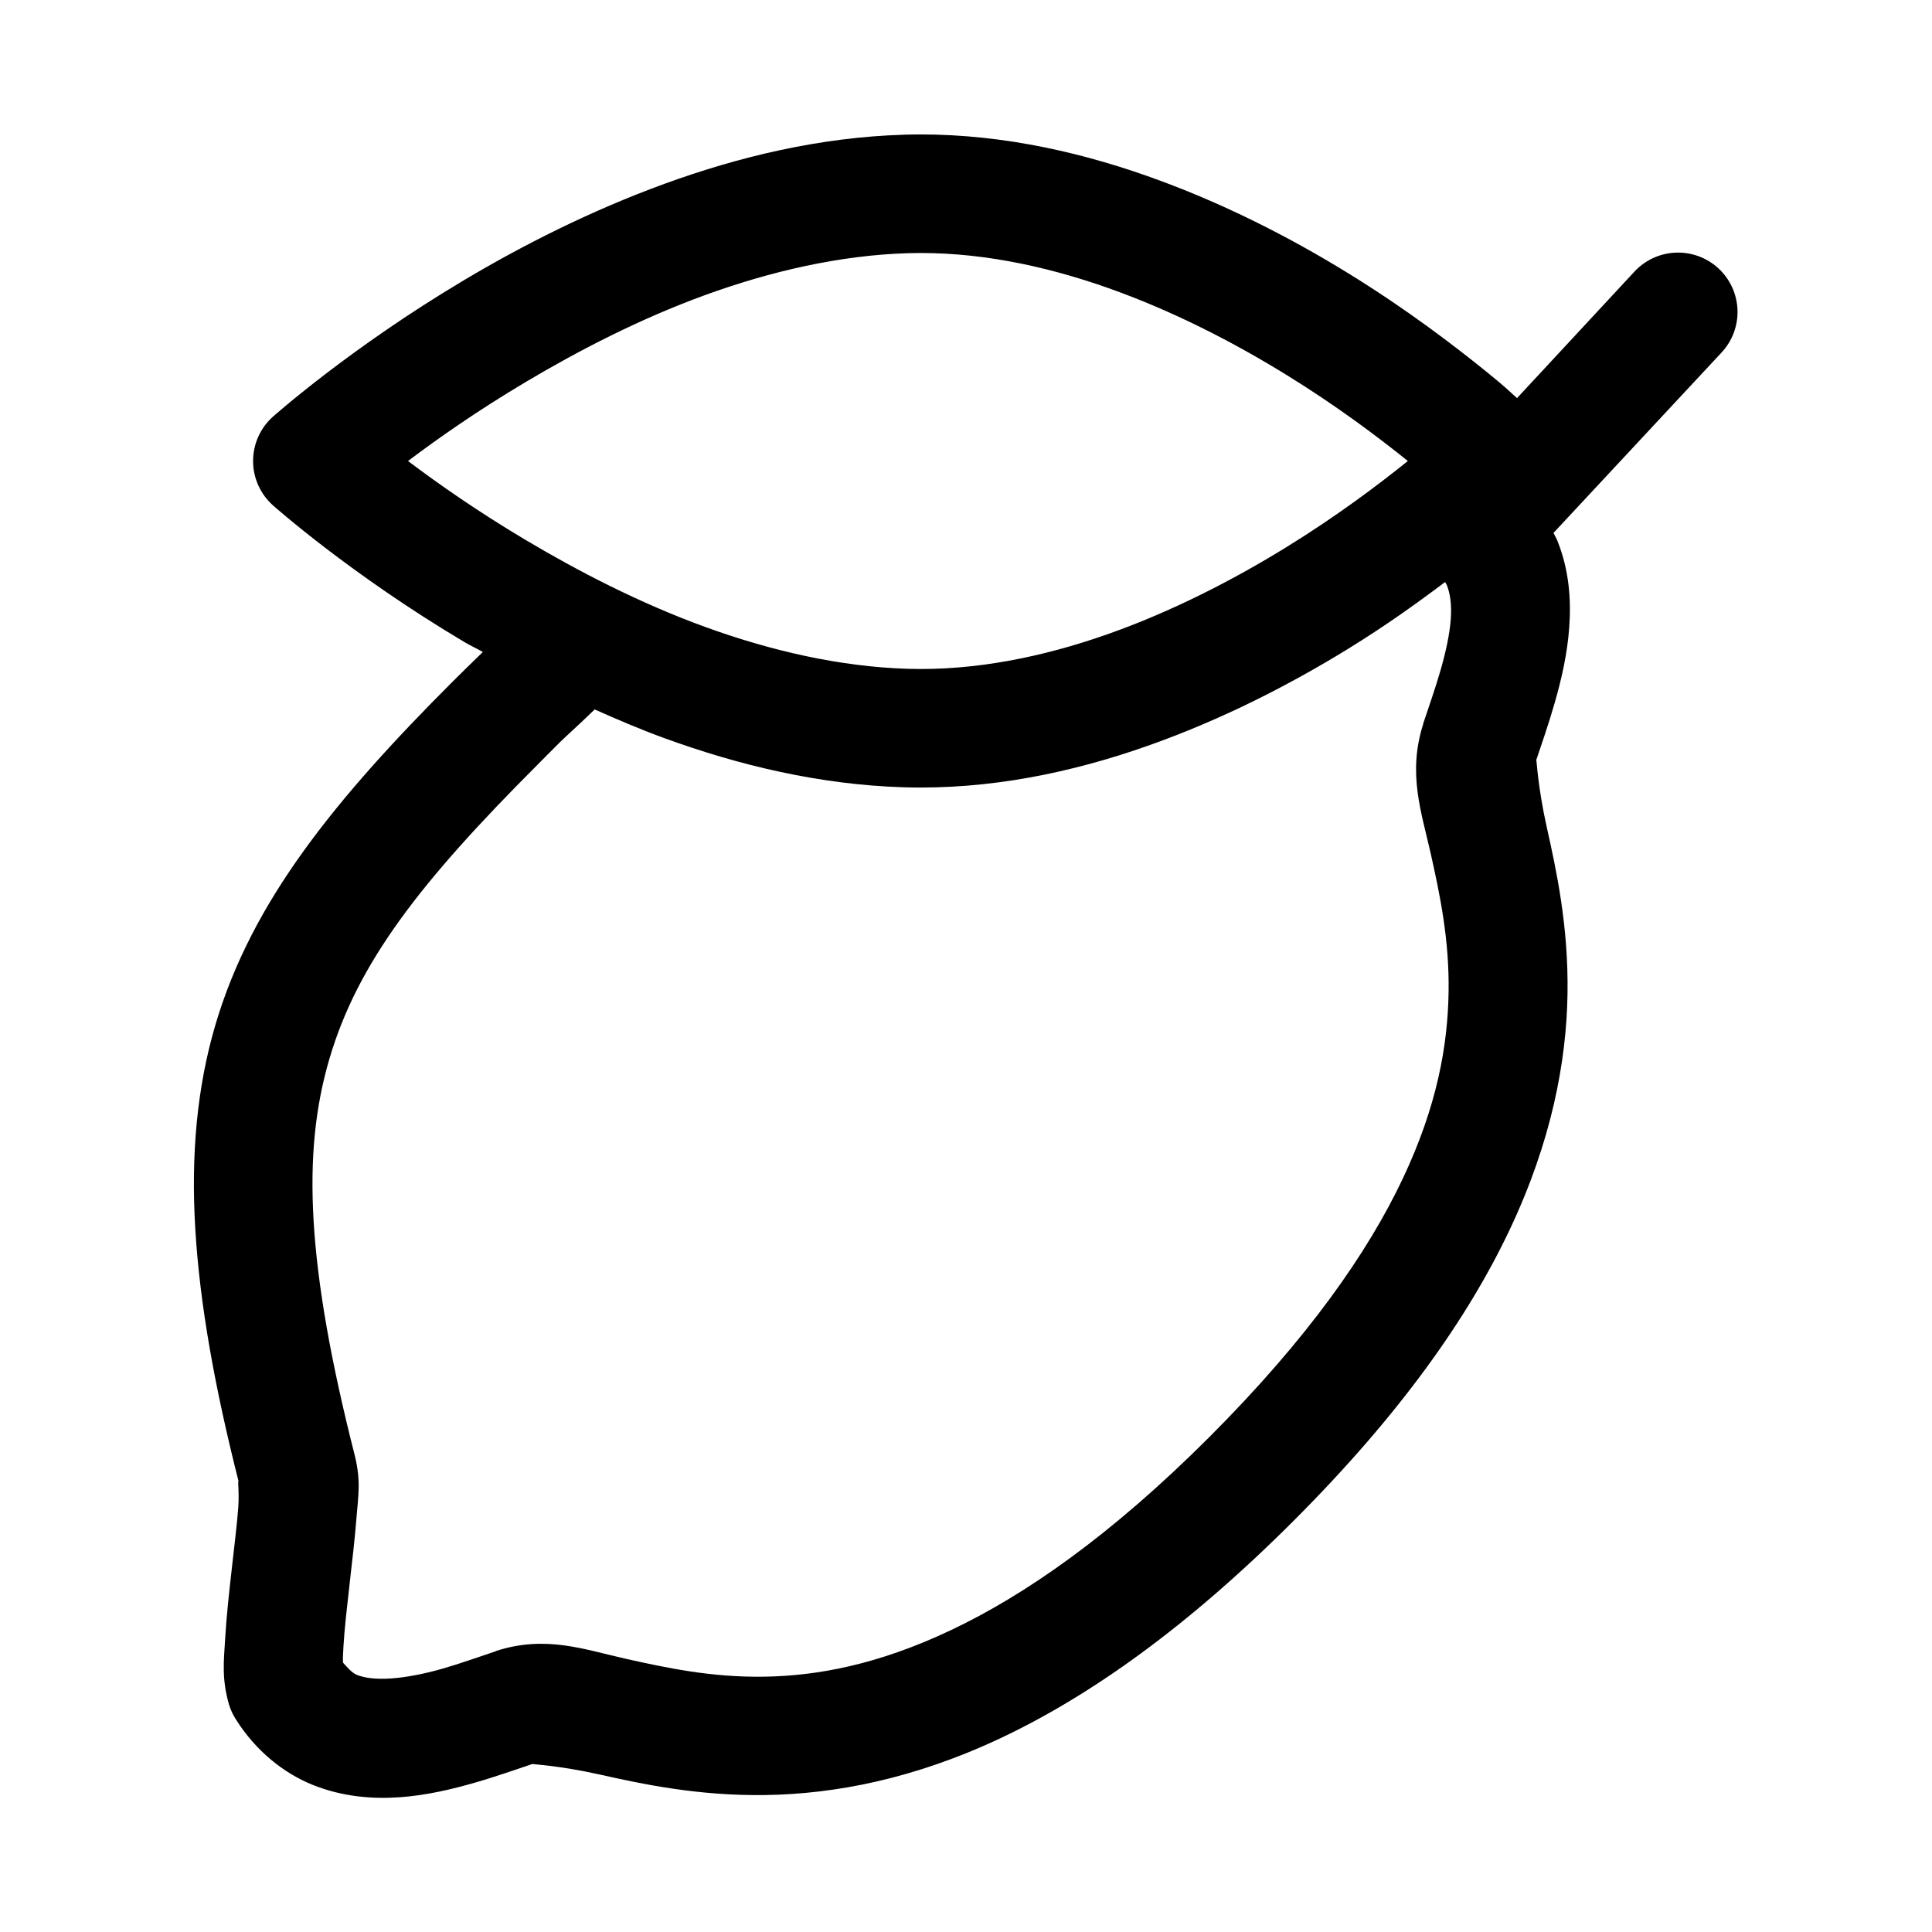
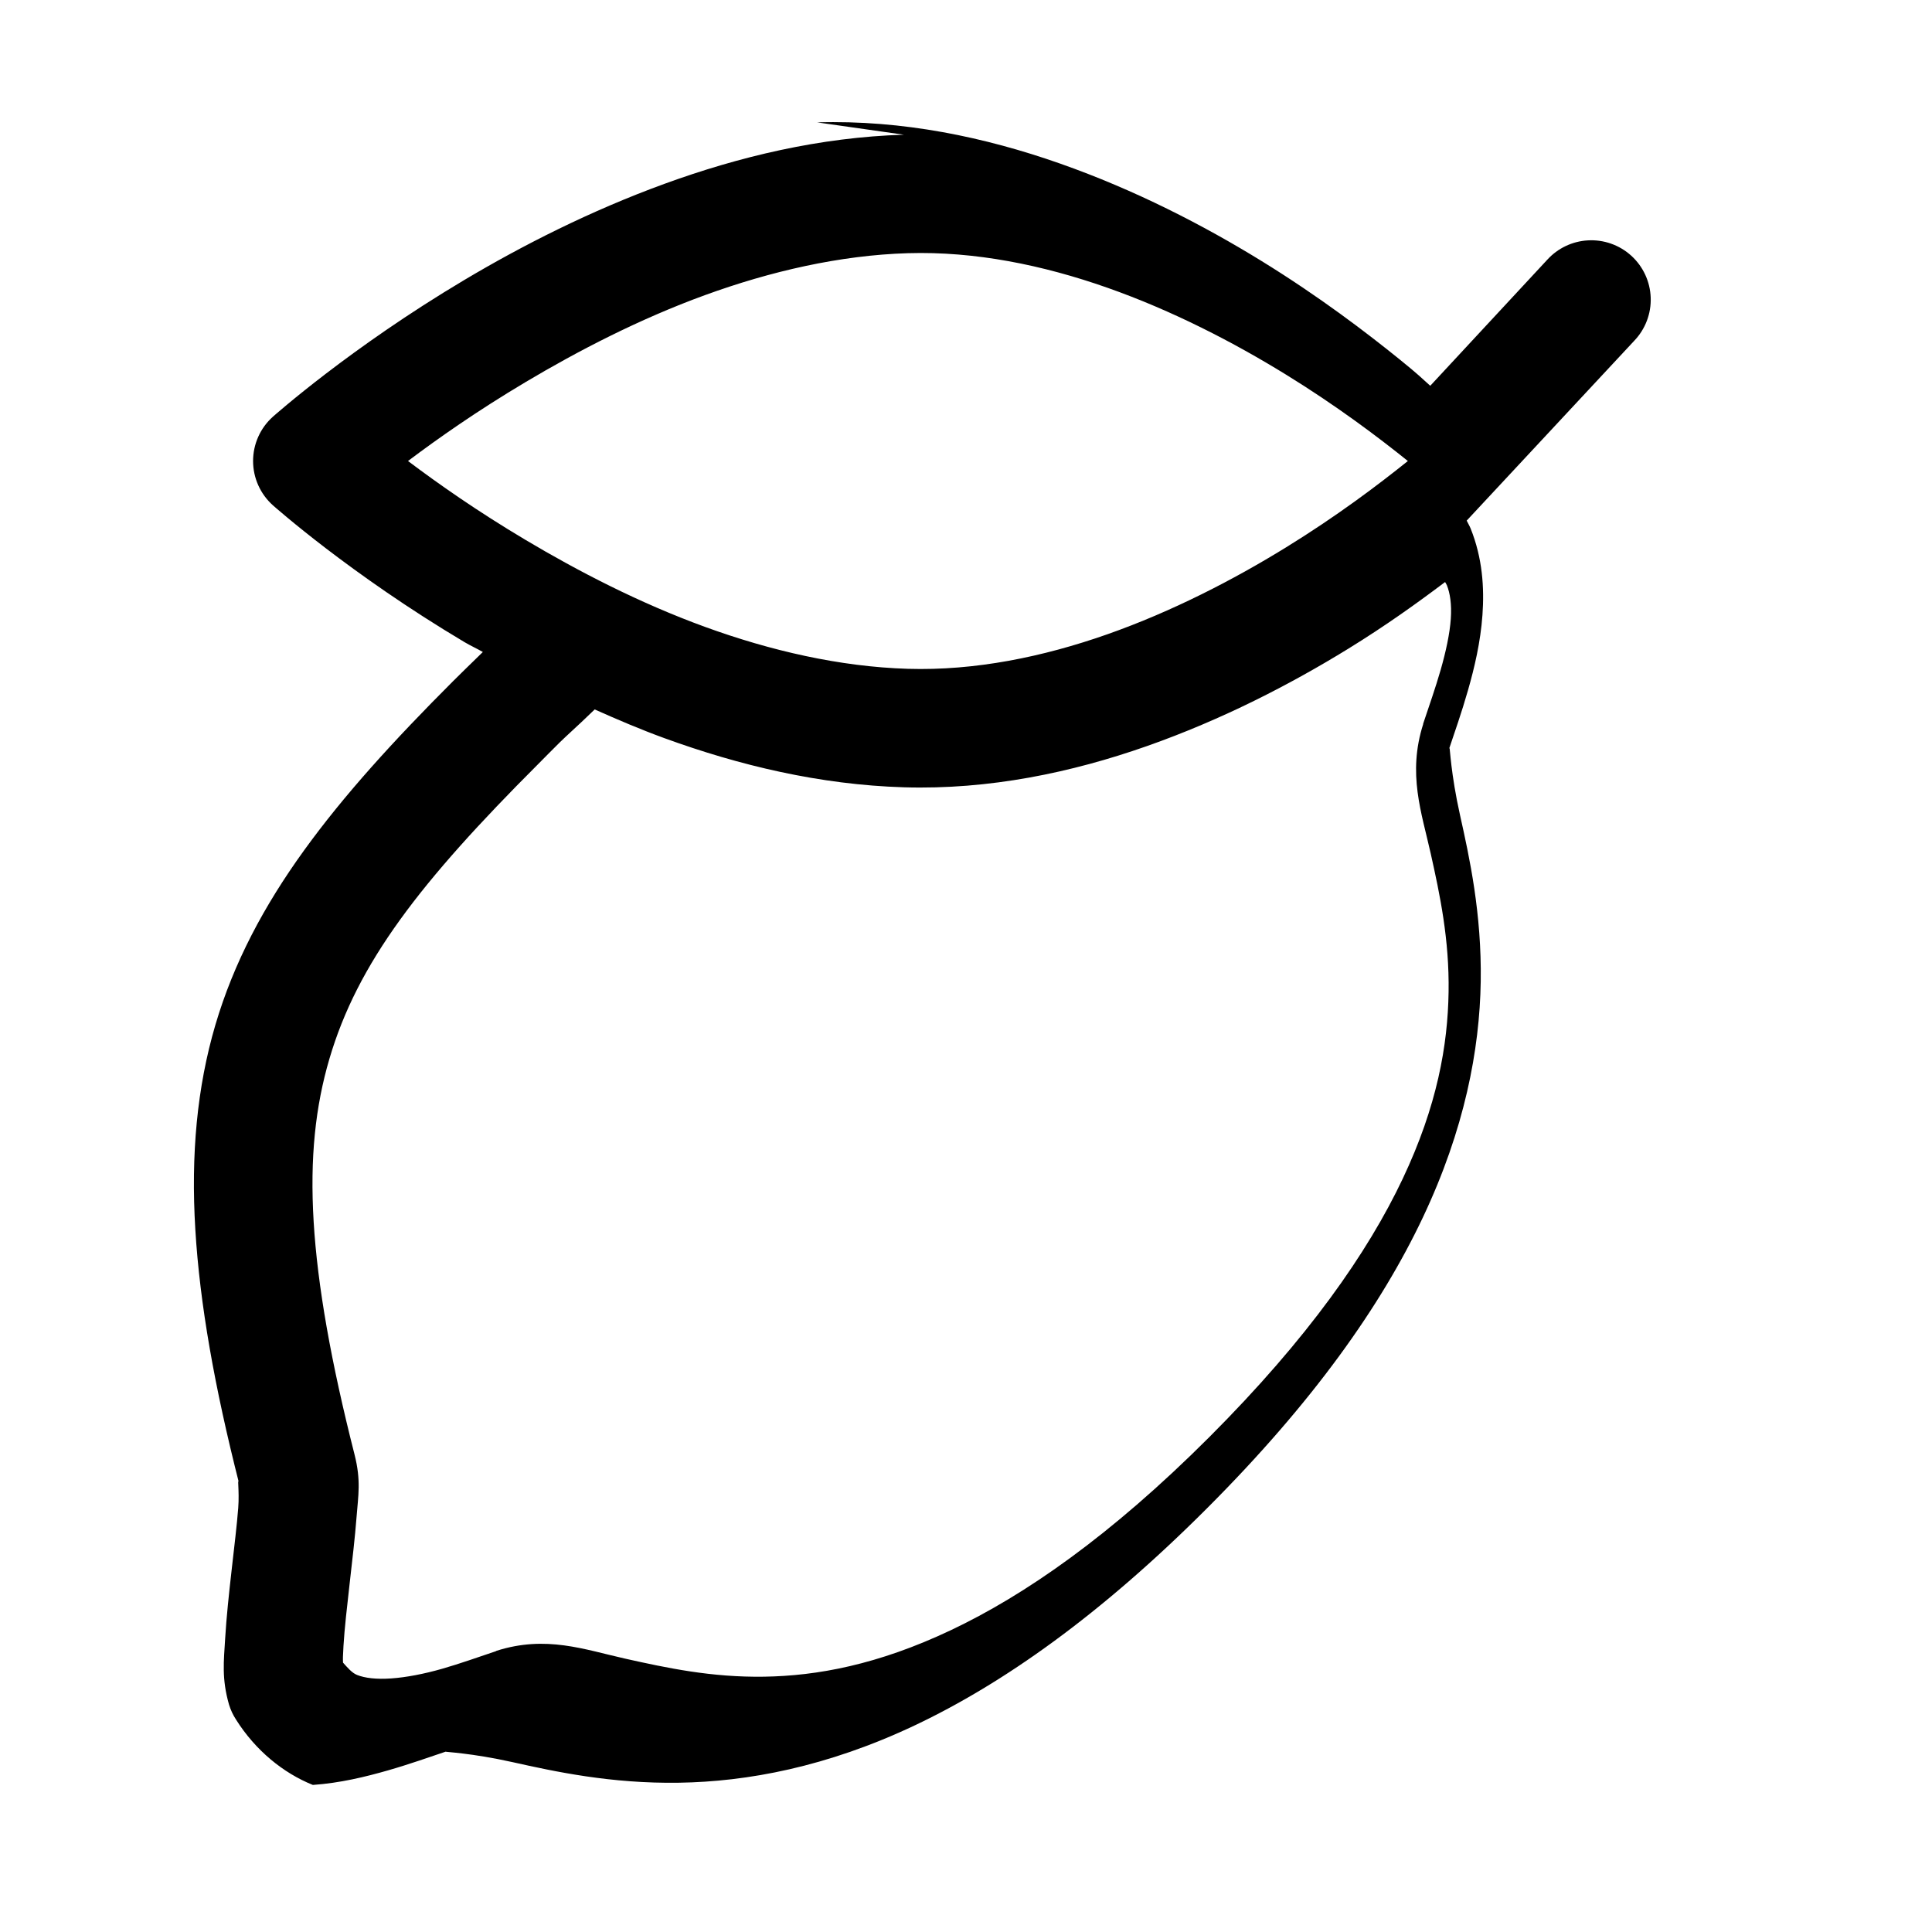
<svg xmlns="http://www.w3.org/2000/svg" fill="#000000" width="800px" height="800px" version="1.1" viewBox="144 144 512 512">
-   <path d="m383.55 179.7c-22.332 0.672-43.719 5.828-63.438 13.008-19.719 7.184-37.75 16.379-53.012 25.461-15.262 9.082-27.773 18.016-36.594 24.754-8.82 6.742-14.176 11.5-14.176 11.5-3.348 2.988-5.262 7.262-5.262 11.75 0 4.484 1.914 8.758 5.262 11.746 0 0 5.356 4.758 14.176 11.5 8.82 6.738 21.332 15.672 36.594 24.754 1.488 0.887 3.316 1.727 4.859 2.613-0.535 0.527-1.059 1.039-1.602 1.566-2.055 2.008-4.172 4.051-6.273 6.152-15.777 15.777-28.906 30.18-39.512 44.863-10.605 14.688-18.625 29.719-23.496 46.25-4.867 16.531-6.512 34.367-5.316 54.18 1.191 19.812 5.094 41.742 11.621 67.406-0.617-2.43 0.105 1.824-0.246 6.394-0.352 4.57-1.062 10.391-1.75 16.48-0.691 6.094-1.379 12.438-1.723 18.266-0.344 5.832-0.957 10.504 1.043 17.438 0.434 1.395 1.047 2.711 1.848 3.934 5.133 8.156 12.512 14.168 20.355 17.312s15.785 3.769 23 3.262c7.219-0.508 13.859-2.125 19.867-3.844 5.922-1.699 11.199-3.598 15.344-4.981-0.34 0.105 6.695 0.324 17.773 2.797 11.074 2.473 26.023 5.723 44.062 5.441 18.043-0.277 39.145-4.152 62.516-15.219 23.375-11.07 49.078-29.184 77.305-57.41 28.23-28.23 46.219-53.781 57.289-77.152 11.07-23.375 15.066-44.508 15.344-62.547 0.277-18.043-3-32.957-5.473-44.035-2.473-11.074-2.691-18.141-2.797-17.805l-0.094 0.125c1.391-4.168 3.262-9.434 4.981-15.438 1.719-6.004 3.336-12.805 3.844-20.02 0.508-7.215 0.008-15.035-3.137-22.875-0.281-0.711-0.715-1.391-1.043-2.094l44.402-47.66c2.938-3.07 4.512-7.191 4.363-11.438-0.148-4.242-2.004-8.246-5.148-11.102-3.144-2.856-7.309-4.32-11.547-4.062-4.094 0.242-7.934 2.074-10.699 5.106l-31.027 33.426c-2.426-2.164-3.016-2.863-8.027-6.918-8.848-7.16-21.379-16.727-36.715-26.168-15.336-9.445-33.445-18.797-53.352-25.801s-41.75-11.598-64.391-10.918zm1.047 31.398c17.738-0.535 35.734 3.125 52.891 9.164 17.156 6.035 33.402 14.445 47.293 23 13.41 8.258 24.336 16.496 32.316 22.91-7.981 6.41-18.906 14.648-32.316 22.906-13.891 8.555-30.137 16.965-47.293 23.004-17.156 6.035-35.152 9.695-52.891 9.16-18.047-0.543-36.473-4.812-53.812-11.129-17.344-6.316-33.547-14.723-47.512-23.031-12.898-7.676-23.215-14.941-31.148-20.91 7.934-5.973 18.25-13.234 31.148-20.91 13.965-8.309 30.168-16.719 47.512-23.035 17.34-6.316 35.766-10.586 53.812-11.129zm142.37 87.145c0.133 0.285 0.34 0.527 0.461 0.832 0.832 2.074 1.324 5 1.047 8.945-0.277 3.949-1.305 8.684-2.676 13.469-1.371 4.785-3.102 9.672-4.644 14.301v0.121c-4.18 13.129-0.438 23.367 2 34.289 2.438 10.918 4.953 22.75 4.734 36.715-0.215 13.965-2.961 30.055-12.176 49.508-9.211 19.453-25.031 42.219-51.262 68.449-26.227 26.227-48.992 41.926-68.449 51.137-19.453 9.215-35.539 12.117-49.508 12.332-13.965 0.215-25.828-2.332-36.746-4.766-10.918-2.438-21.031-6.273-34.164-2.094-0.078 0.039-0.137 0.086-0.215 0.125-4.629 1.543-9.422 3.273-14.207 4.641-4.785 1.371-9.52 2.277-13.469 2.555-3.945 0.277-6.996-0.09-9.07-0.922-1.398-0.562-2.547-1.977-3.719-3.262-0.043-1.09-0.051-1.461 0.121-4.426 0.273-4.609 0.949-10.477 1.629-16.484 0.684-6.008 1.418-12.234 1.848-17.805 0.426-5.57 1.223-9.496-0.555-16.48-6.223-24.465-9.801-44.656-10.824-61.625-1.023-16.965 0.469-30.625 4.184-43.234 3.711-12.609 9.684-24.316 18.727-36.836 9.039-12.523 21.176-25.824 36.375-41.023 2.023-2.019 3.949-4.019 5.906-5.934 1.957-1.91 3.914-3.641 5.812-5.441 1.176-1.121 2.324-2.215 3.473-3.32 6 2.676 12.121 5.297 18.512 7.625 19.719 7.18 41.105 12.336 63.438 13.008 22.641 0.68 44.484-3.914 64.391-10.918 19.906-7.004 38.016-16.355 53.352-25.797 10.02-6.172 18.293-12.121 25.676-17.684z" fill-rule="evenodd" />
+   <path d="m383.55 179.7c-22.332 0.672-43.719 5.828-63.438 13.008-19.719 7.184-37.75 16.379-53.012 25.461-15.262 9.082-27.773 18.016-36.594 24.754-8.82 6.742-14.176 11.5-14.176 11.5-3.348 2.988-5.262 7.262-5.262 11.75 0 4.484 1.914 8.758 5.262 11.746 0 0 5.356 4.758 14.176 11.5 8.82 6.738 21.332 15.672 36.594 24.754 1.488 0.887 3.316 1.727 4.859 2.613-0.535 0.527-1.059 1.039-1.602 1.566-2.055 2.008-4.172 4.051-6.273 6.152-15.777 15.777-28.906 30.18-39.512 44.863-10.605 14.688-18.625 29.719-23.496 46.25-4.867 16.531-6.512 34.367-5.316 54.18 1.191 19.812 5.094 41.742 11.621 67.406-0.617-2.43 0.105 1.824-0.246 6.394-0.352 4.57-1.062 10.391-1.75 16.48-0.691 6.094-1.379 12.438-1.723 18.266-0.344 5.832-0.957 10.504 1.043 17.438 0.434 1.395 1.047 2.711 1.848 3.934 5.133 8.156 12.512 14.168 20.355 17.312c7.219-0.508 13.859-2.125 19.867-3.844 5.922-1.699 11.199-3.598 15.344-4.981-0.34 0.105 6.695 0.324 17.773 2.797 11.074 2.473 26.023 5.723 44.062 5.441 18.043-0.277 39.145-4.152 62.516-15.219 23.375-11.07 49.078-29.184 77.305-57.41 28.23-28.23 46.219-53.781 57.289-77.152 11.07-23.375 15.066-44.508 15.344-62.547 0.277-18.043-3-32.957-5.473-44.035-2.473-11.074-2.691-18.141-2.797-17.805l-0.094 0.125c1.391-4.168 3.262-9.434 4.981-15.438 1.719-6.004 3.336-12.805 3.844-20.02 0.508-7.215 0.008-15.035-3.137-22.875-0.281-0.711-0.715-1.391-1.043-2.094l44.402-47.66c2.938-3.07 4.512-7.191 4.363-11.438-0.148-4.242-2.004-8.246-5.148-11.102-3.144-2.856-7.309-4.32-11.547-4.062-4.094 0.242-7.934 2.074-10.699 5.106l-31.027 33.426c-2.426-2.164-3.016-2.863-8.027-6.918-8.848-7.16-21.379-16.727-36.715-26.168-15.336-9.445-33.445-18.797-53.352-25.801s-41.75-11.598-64.391-10.918zm1.047 31.398c17.738-0.535 35.734 3.125 52.891 9.164 17.156 6.035 33.402 14.445 47.293 23 13.41 8.258 24.336 16.496 32.316 22.91-7.981 6.41-18.906 14.648-32.316 22.906-13.891 8.555-30.137 16.965-47.293 23.004-17.156 6.035-35.152 9.695-52.891 9.16-18.047-0.543-36.473-4.812-53.812-11.129-17.344-6.316-33.547-14.723-47.512-23.031-12.898-7.676-23.215-14.941-31.148-20.91 7.934-5.973 18.25-13.234 31.148-20.91 13.965-8.309 30.168-16.719 47.512-23.035 17.34-6.316 35.766-10.586 53.812-11.129zm142.37 87.145c0.133 0.285 0.34 0.527 0.461 0.832 0.832 2.074 1.324 5 1.047 8.945-0.277 3.949-1.305 8.684-2.676 13.469-1.371 4.785-3.102 9.672-4.644 14.301v0.121c-4.18 13.129-0.438 23.367 2 34.289 2.438 10.918 4.953 22.75 4.734 36.715-0.215 13.965-2.961 30.055-12.176 49.508-9.211 19.453-25.031 42.219-51.262 68.449-26.227 26.227-48.992 41.926-68.449 51.137-19.453 9.215-35.539 12.117-49.508 12.332-13.965 0.215-25.828-2.332-36.746-4.766-10.918-2.438-21.031-6.273-34.164-2.094-0.078 0.039-0.137 0.086-0.215 0.125-4.629 1.543-9.422 3.273-14.207 4.641-4.785 1.371-9.52 2.277-13.469 2.555-3.945 0.277-6.996-0.09-9.07-0.922-1.398-0.562-2.547-1.977-3.719-3.262-0.043-1.09-0.051-1.461 0.121-4.426 0.273-4.609 0.949-10.477 1.629-16.484 0.684-6.008 1.418-12.234 1.848-17.805 0.426-5.57 1.223-9.496-0.555-16.48-6.223-24.465-9.801-44.656-10.824-61.625-1.023-16.965 0.469-30.625 4.184-43.234 3.711-12.609 9.684-24.316 18.727-36.836 9.039-12.523 21.176-25.824 36.375-41.023 2.023-2.019 3.949-4.019 5.906-5.934 1.957-1.91 3.914-3.641 5.812-5.441 1.176-1.121 2.324-2.215 3.473-3.32 6 2.676 12.121 5.297 18.512 7.625 19.719 7.18 41.105 12.336 63.438 13.008 22.641 0.68 44.484-3.914 64.391-10.918 19.906-7.004 38.016-16.355 53.352-25.797 10.02-6.172 18.293-12.121 25.676-17.684z" fill-rule="evenodd" />
</svg>